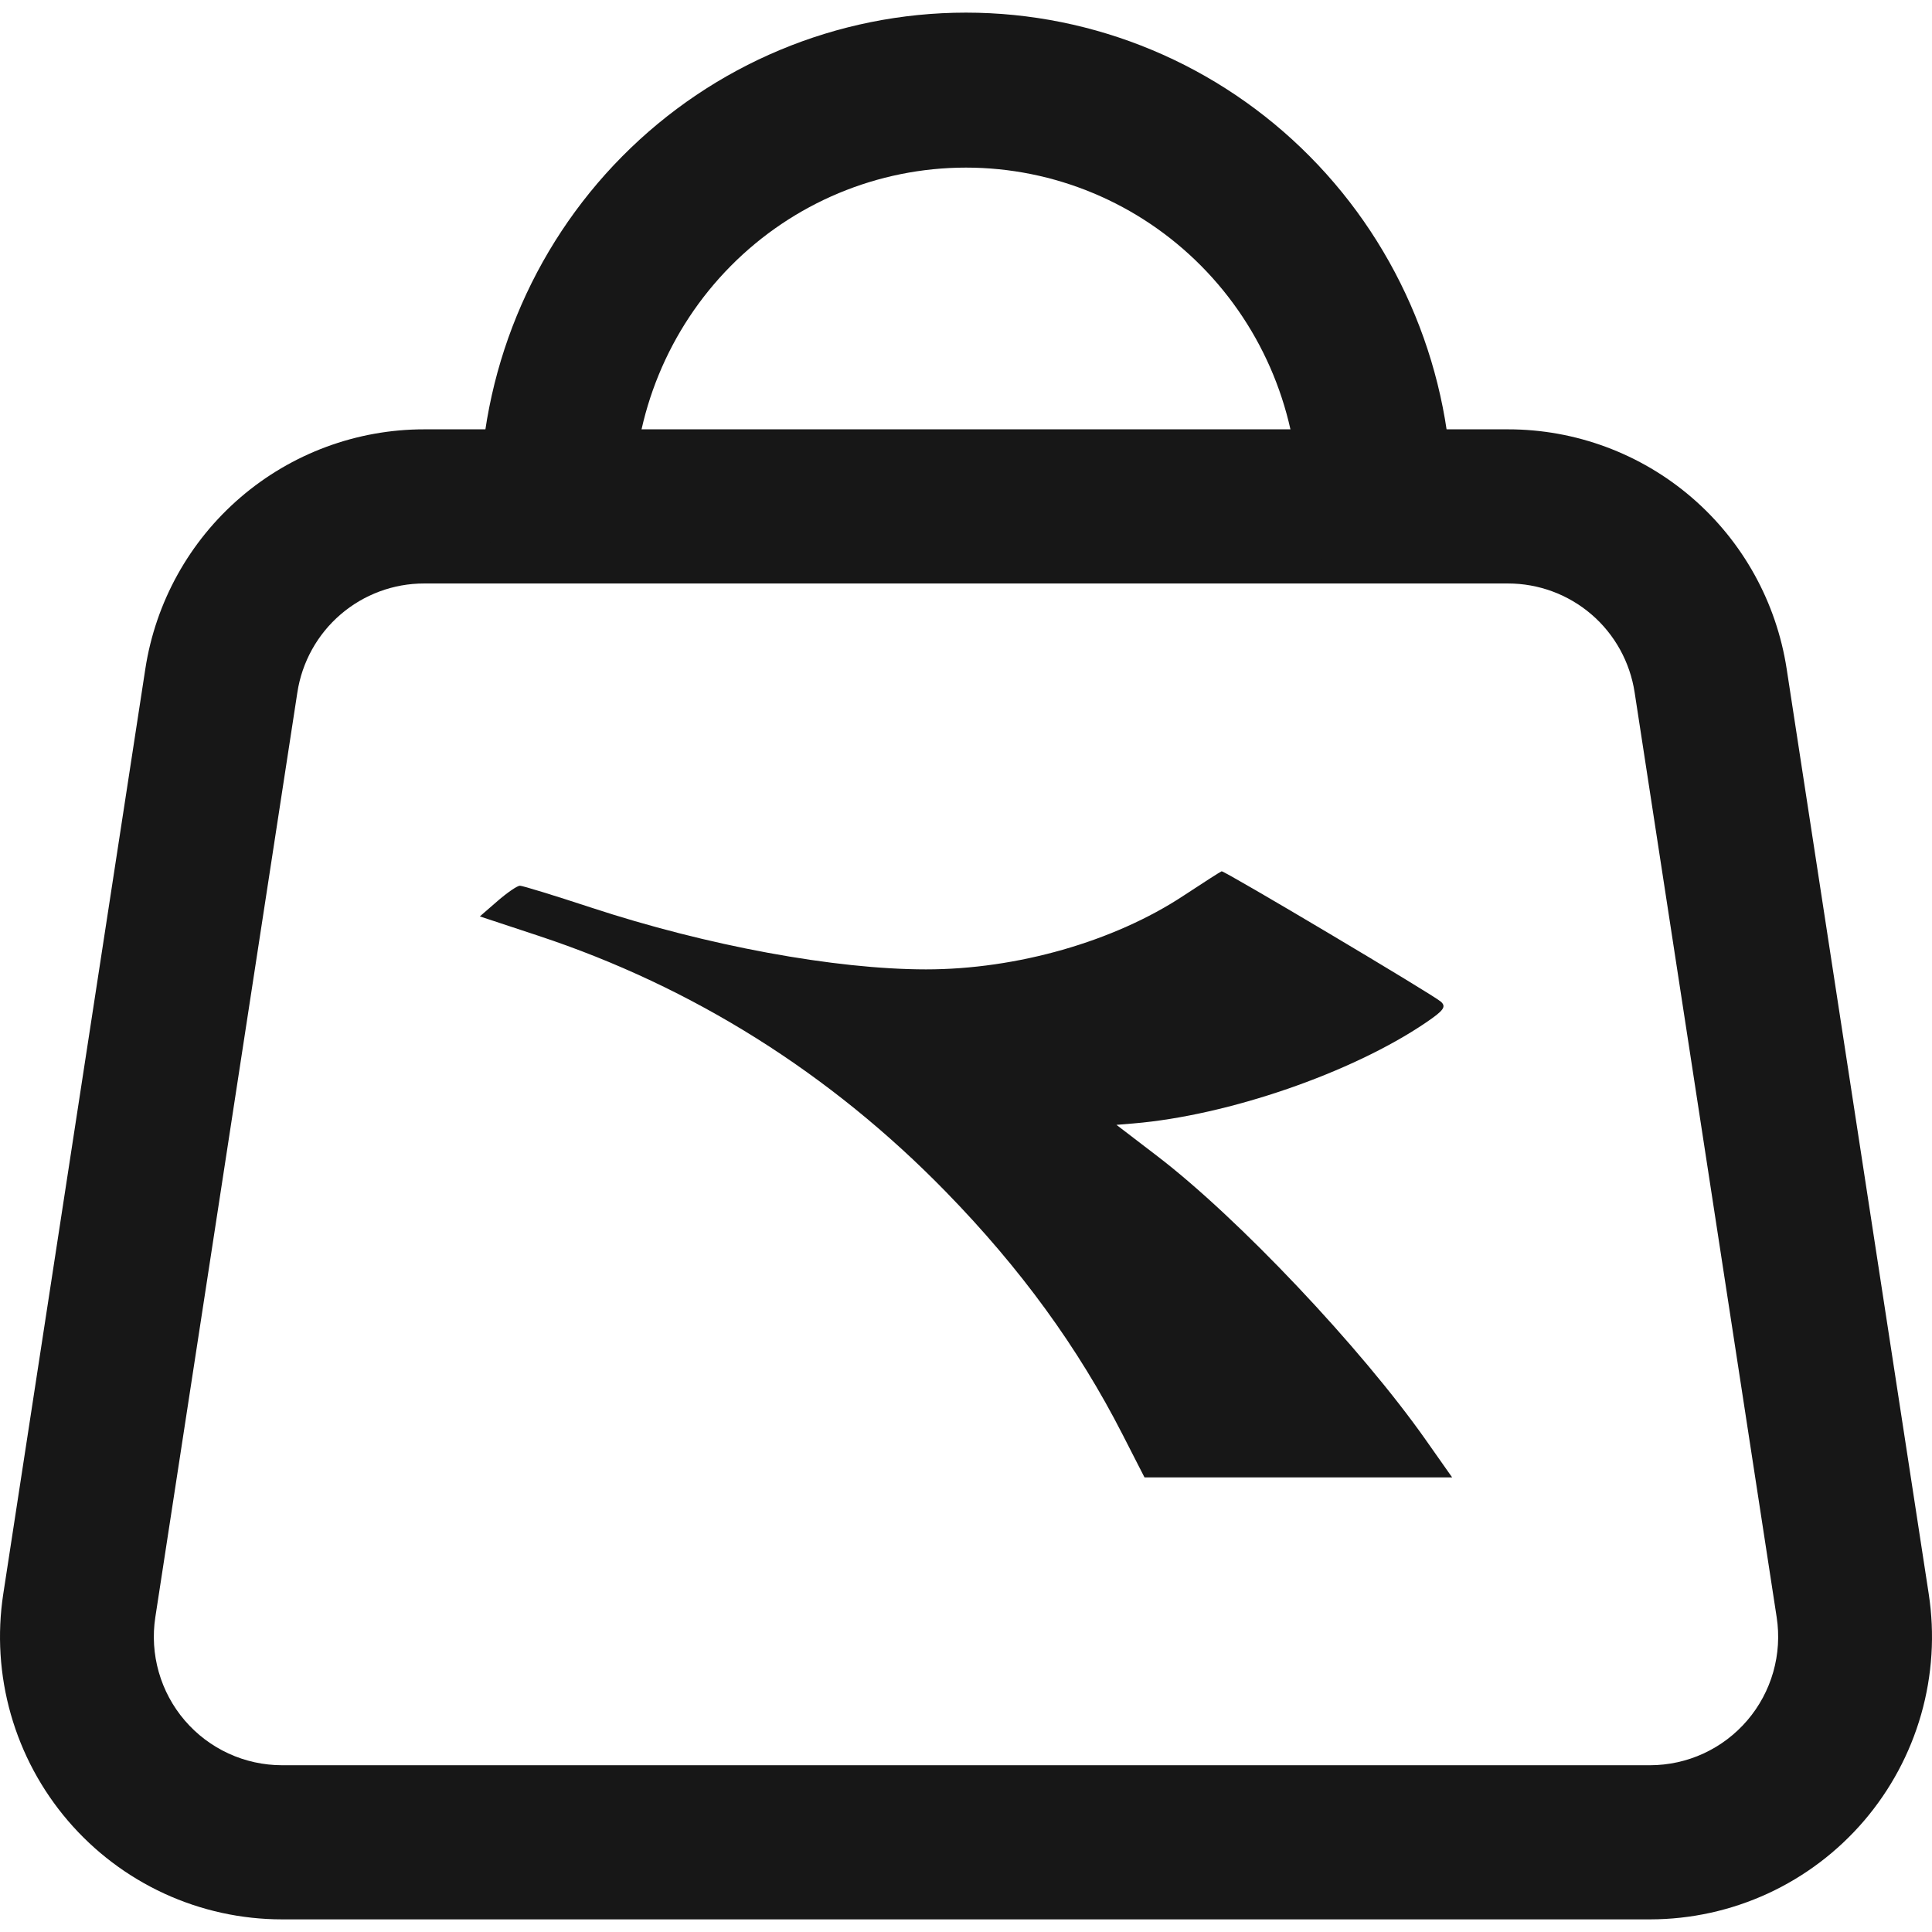
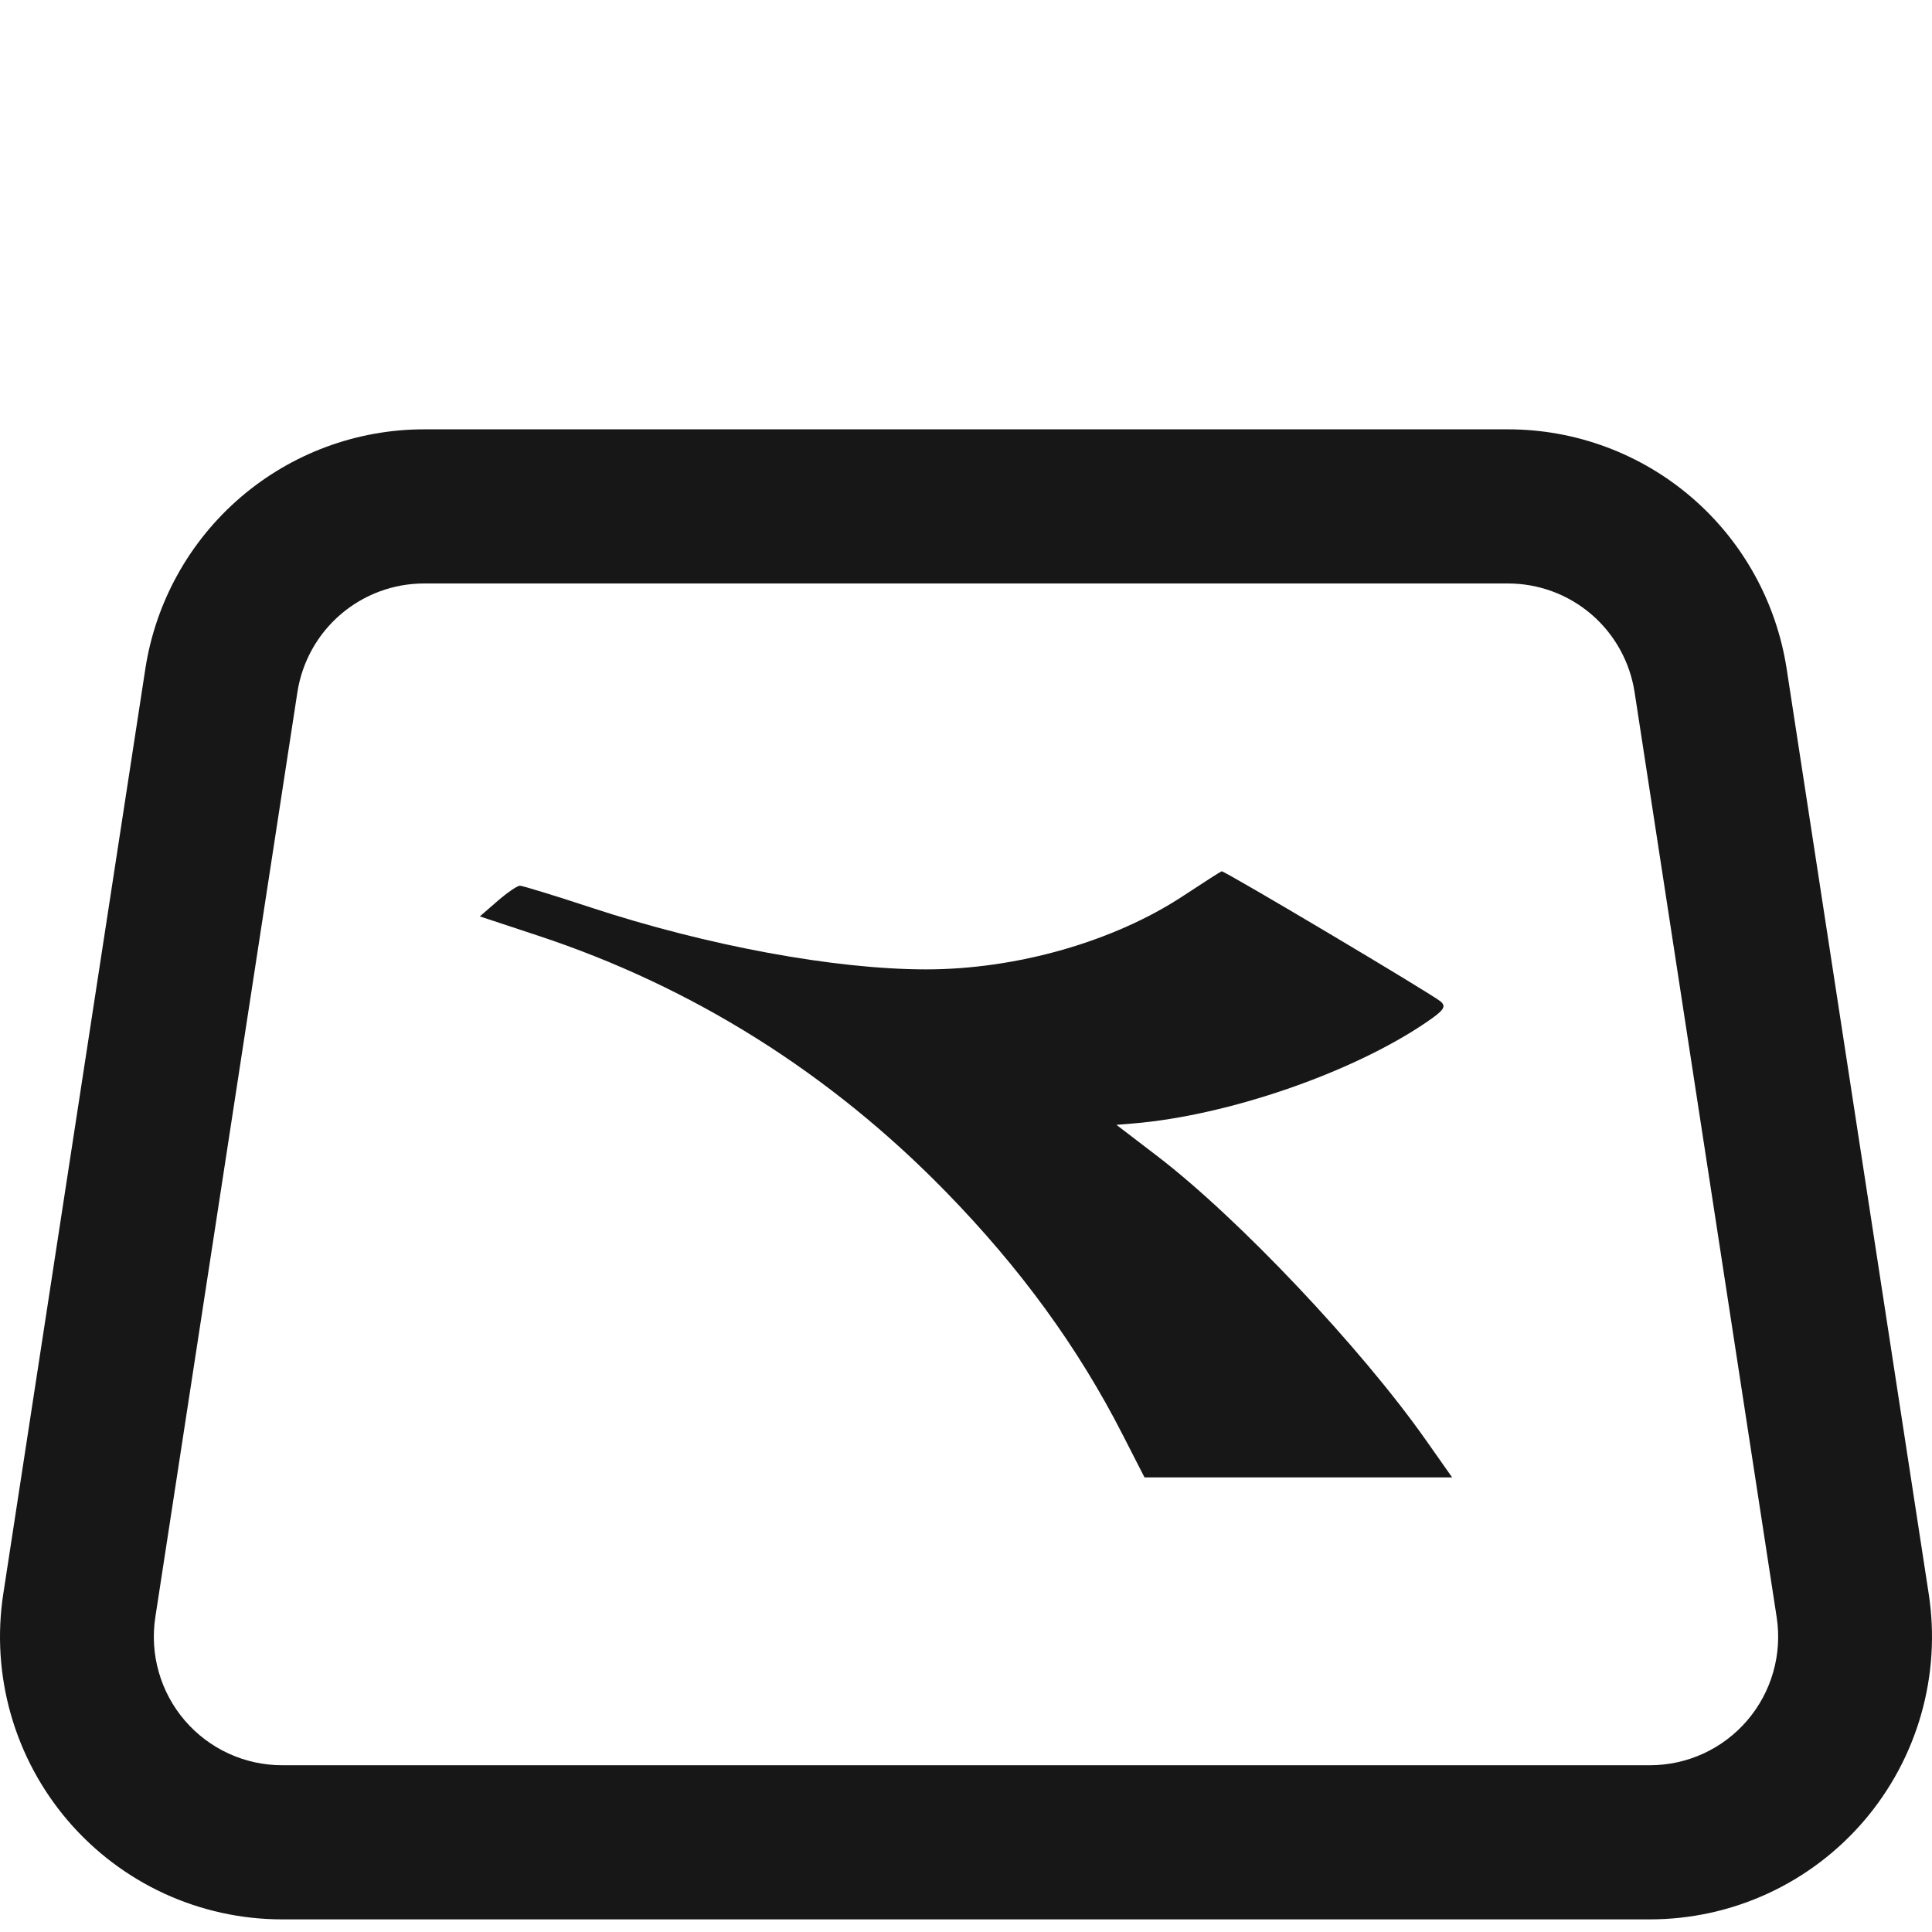
<svg xmlns="http://www.w3.org/2000/svg" width="30" height="30" viewBox="0 0 153 151" fill="none">
  <path d="M73.326 75.768C80.512 75.771 88.225 73.565 93.728 69.931C95.312 68.886 96.67 68.017 96.745 68C96.971 67.951 113.534 77.801 114.109 78.327C114.547 78.727 114.337 79.02 112.925 79.979C107.063 83.962 97.256 87.343 89.75 87.969L88.416 88.08L91.662 90.565C98.073 95.473 107.773 105.728 112.907 113.026L115 116H102.819H90.637L88.889 112.583C85.361 105.685 80.821 99.449 74.916 93.391C65.759 83.995 54.869 77.151 42.641 73.107L38 71.572L39.398 70.357C40.168 69.688 40.967 69.142 41.173 69.142C41.381 69.142 43.905 69.917 46.783 70.864C55.993 73.896 66.104 75.764 73.326 75.768Z" fill="#171717" />
  <path fill-rule="evenodd" clip-rule="evenodd" d="M33.589 45.207C31.163 45.205 28.817 46.075 26.975 47.657C25.133 49.239 23.918 51.43 23.549 53.833L12.3 127.074C12.3 127.075 12.3 127.074 12.3 127.074C12.078 128.524 12.171 130.005 12.573 131.415C12.975 132.825 13.677 134.132 14.63 135.245C15.583 136.358 16.765 137.251 18.096 137.864C19.425 138.476 20.872 138.793 22.336 138.793H130.674C132.137 138.792 133.583 138.474 134.911 137.861C136.24 137.248 137.421 136.354 138.373 135.241C139.325 134.128 140.026 132.822 140.428 131.413C140.829 130.003 140.922 128.524 140.7 127.075C140.7 127.075 140.7 127.075 140.7 127.075L129.451 53.834C129.081 51.424 127.87 49.236 126.035 47.659C124.194 46.076 121.849 45.207 119.424 45.207L33.589 45.207ZM33.593 33C28.257 32.998 23.096 34.91 19.045 38.39C14.993 41.871 12.319 46.691 11.508 51.977C11.508 51.977 11.508 51.977 11.508 51.977L0.26 125.218C-0.23 128.408 -0.025 131.666 0.859 134.768C1.744 137.871 3.288 140.745 5.385 143.194C7.482 145.643 10.082 147.608 13.008 148.956C15.934 150.303 19.116 151 22.337 151C22.336 151 22.337 151 22.337 151H130.68C133.898 150.997 137.083 150.297 140.007 148.949C142.93 147.6 145.528 145.634 147.623 143.186C149.717 140.737 151.259 137.864 152.142 134.763C153.026 131.662 153.23 128.406 152.74 125.219L141.492 51.978C141.492 51.978 141.492 51.977 141.492 51.978C140.682 46.702 138.023 41.88 133.967 38.394C129.918 34.913 124.758 32.999 119.423 33C119.423 33 119.423 33 119.423 33H33.593C33.594 33 33.592 33 33.593 33Z" fill="#171717" />
-   <path fill-rule="evenodd" clip-rule="evenodd" d="M49.276 11.383C56.496 4.095 66.289 0 76.5 0C86.711 0 96.504 4.095 103.724 11.383C110.944 18.671 115 28.556 115 38.864C115 42.253 112.278 45 108.921 45C105.564 45 102.842 42.253 102.842 38.864C102.842 31.811 100.067 25.048 95.127 20.061C90.187 15.074 83.486 12.273 76.5 12.273C69.514 12.273 62.813 15.074 57.873 20.061C52.933 25.048 50.158 31.811 50.158 38.864C50.158 42.253 47.436 45 44.079 45C40.722 45 38 42.253 38 38.864C38 28.556 42.056 18.671 49.276 11.383Z" fill="#171717" />
</svg>